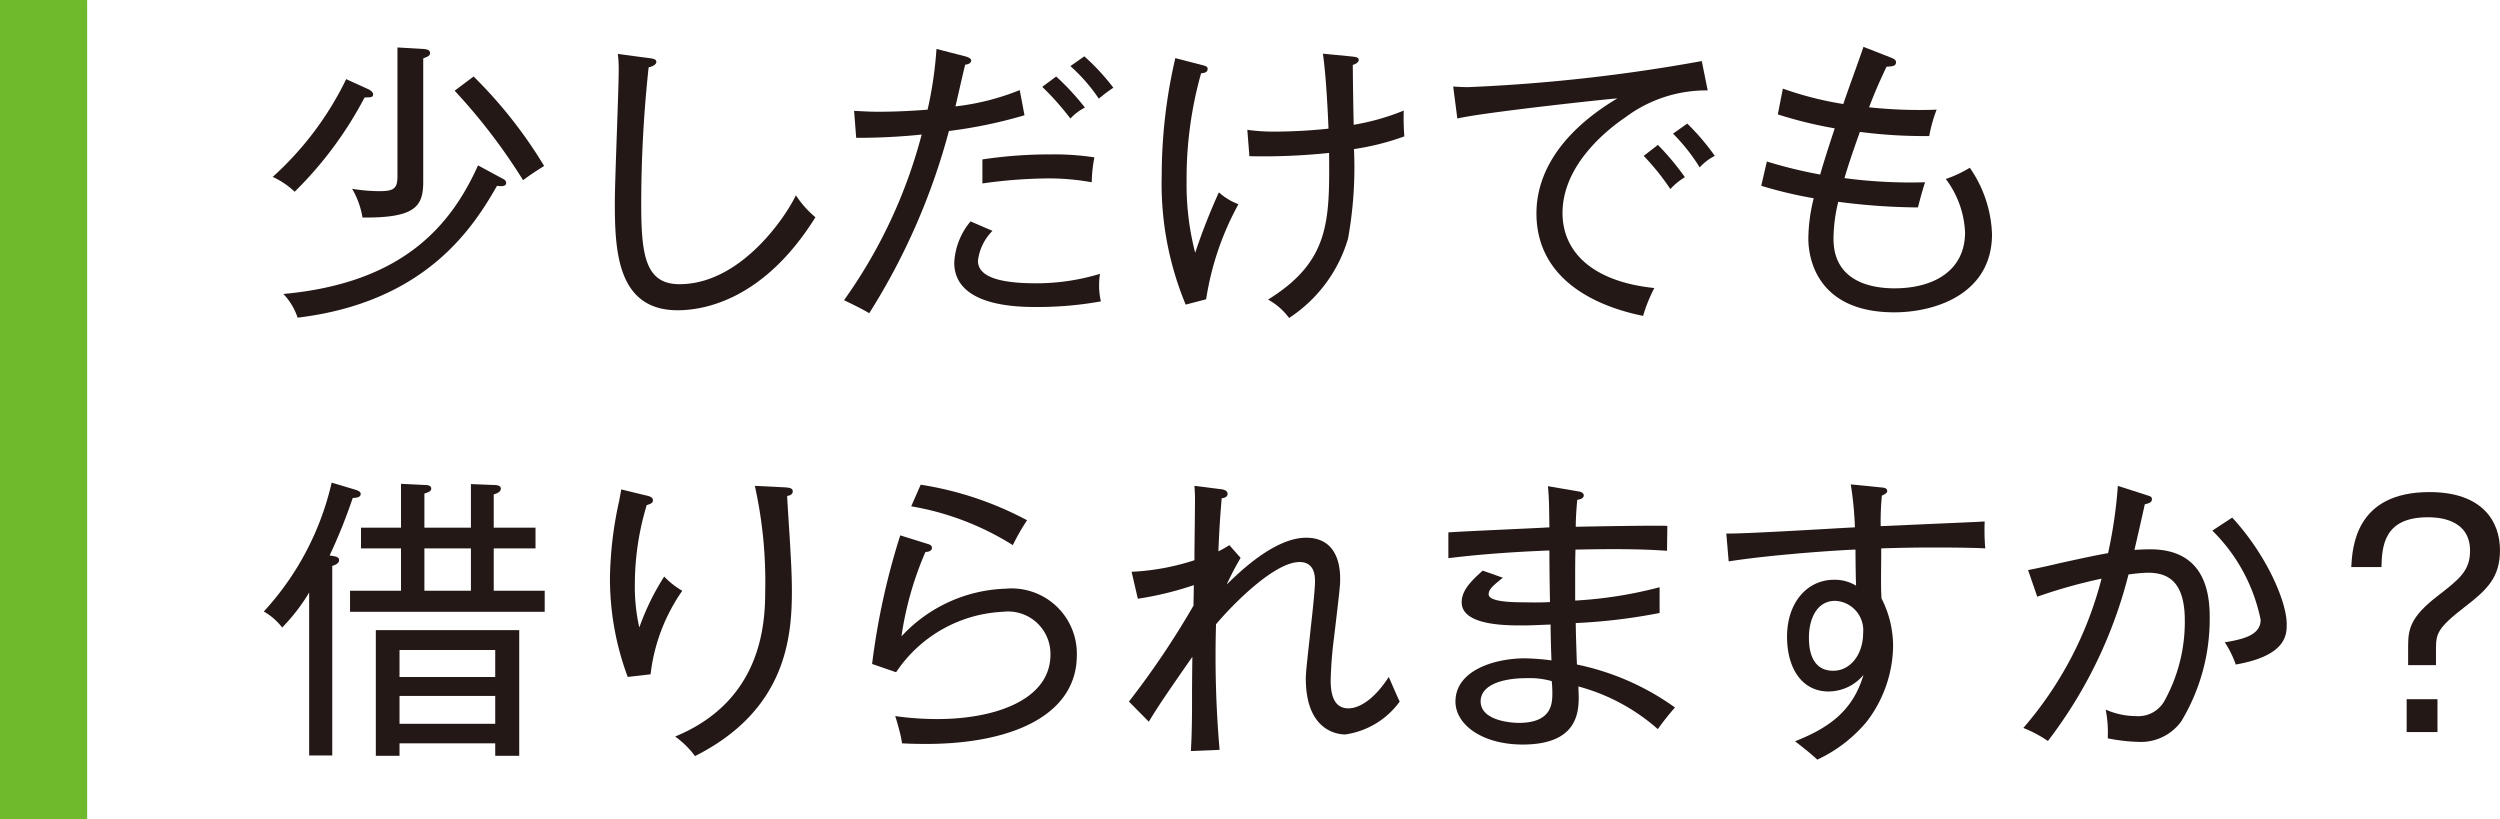
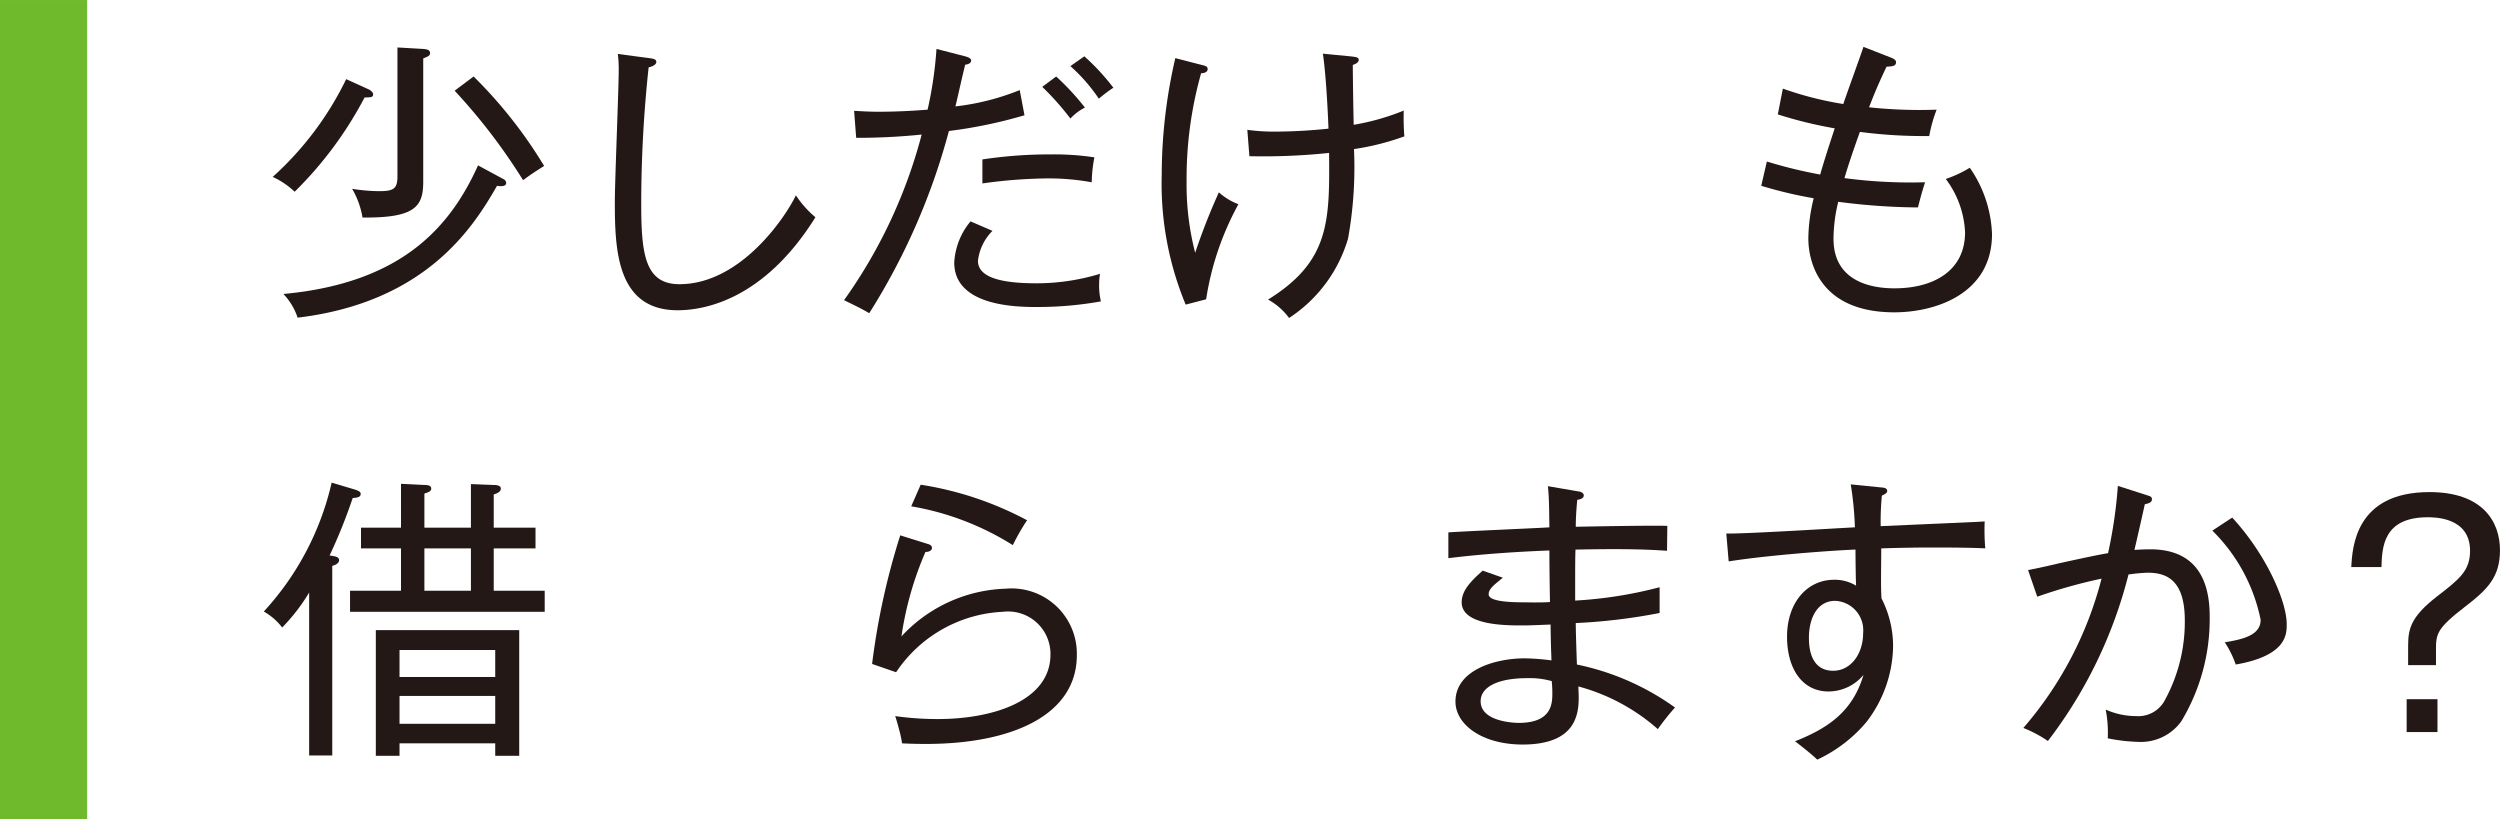
<svg xmlns="http://www.w3.org/2000/svg" width="50.598mm" height="16.581mm" viewBox="0 0 143.427 47">
  <defs>
    <style>
      .cls-1 {
        fill: #231815;
      }

      .cls-2 {
        fill: #6fba2c;
      }
    </style>
  </defs>
  <title>sidemenu_qa_02</title>
  <g id="レイヤー_2" data-name="レイヤー 2">
    <g id="レイヤー_1-2" data-name="レイヤー 1">
      <g>
        <g>
          <path class="cls-1" d="M20.915,5.594A21.738,21.738,0,0,1,16.904,11a4.567,4.567,0,0,0-1.259-.851A18.256,18.256,0,0,0,19.861,4.54l1.309.595c.103.052.238.171.238.273C21.408,5.611,21.222,5.577,20.915,5.594Zm7.599,5.066c-1.36,2.38-4.08,6.681-11.44,7.564a3.59,3.59,0,0,0-.816-1.359c6.851-.629,9.604-3.91,11.168-7.378l1.445.782a.266.266,0,0,1,.17.221C29.041,10.711,28.734,10.693,28.514,10.659ZM24.281,3.351v7.071c0,1.411-.442,2.091-3.484,2.057a4.78,4.78,0,0,0-.596-1.648,10.142,10.142,0,0,0,1.547.136c.833,0,1.054-.136,1.054-.851V2.722l1.479.085c.204.017.391.051.391.237C24.672,3.215,24.52,3.248,24.281,3.351Zm5.729,6.986A33.556,33.556,0,0,0,26.083,5.203l1.088-.815a26.236,26.236,0,0,1,4.046,5.133C30.621,9.895,30.4,10.048,30.01,10.337Z" />
          <path class="cls-1" d="M38.878,17.799c-3.502,0-3.604-3.484-3.604-6.222,0-1.206.222-6.459.222-7.53a6.703,6.703,0,0,0-.051-.951l1.802.237c.255.034.407.068.407.222,0,.152-.237.271-.441.306a73.385,73.385,0,0,0-.425,7.802c0,2.89.203,4.641,2.192,4.641,3.518,0,6.103-3.875,6.681-5.1a5.733,5.733,0,0,0,1.121,1.259C43.773,17.289,40.288,17.799,38.878,17.799Z" />
          <path class="cls-1" d="M54.44,7.515a37.687,37.687,0,0,1-4.572,10.454c-.476-.289-1.139-.595-1.445-.748a28.942,28.942,0,0,0,4.454-9.502,36.006,36.006,0,0,1-3.757.188L49.001,6.359c.392.017.799.051,1.411.051,1.122,0,2.158-.068,2.805-.119a22.506,22.506,0,0,0,.51-3.484l1.649.425c.255.068.34.153.34.238,0,.186-.255.237-.34.237-.103.374-.477,2.057-.561,2.397a14.119,14.119,0,0,0,3.688-.936l.273,1.445A27.347,27.347,0,0,1,54.44,7.515Zm5.083,10.098c-1.071,0-4.777,0-4.777-2.55a4.009,4.009,0,0,1,.935-2.363l1.258.544a2.901,2.901,0,0,0-.833,1.717c0,1.088,1.733,1.292,3.383,1.292a12.571,12.571,0,0,0,3.62-.544,3.401,3.401,0,0,0-.051.578,3.92,3.92,0,0,0,.102,1.003A20.427,20.427,0,0,1,59.523,17.612Zm3.11-7.156a13.742,13.742,0,0,0-2.533-.222,28.139,28.139,0,0,0-3.739.289V9.146a25.959,25.959,0,0,1,3.927-.289,15.525,15.525,0,0,1,2.499.17A7.96,7.96,0,0,0,62.634,10.456ZM61.41,6.801a15.691,15.691,0,0,0-1.615-1.818l.799-.595a14.374,14.374,0,0,1,1.649,1.784A2.913,2.913,0,0,0,61.41,6.801ZM63.042,5.662A9.907,9.907,0,0,0,61.41,3.792l.799-.561a12.71,12.71,0,0,1,1.666,1.802A7.63,7.63,0,0,0,63.042,5.662Z" />
          <path class="cls-1" d="M69.197,17.17l-1.173.306a18.072,18.072,0,0,1-1.376-7.411,29.815,29.815,0,0,1,.781-6.731l1.581.408c.187.051.273.085.273.221,0,.204-.256.238-.374.238a22.253,22.253,0,0,0-.833,6.188,15.642,15.642,0,0,0,.492,4.113,36.114,36.114,0,0,1,1.36-3.468,3.503,3.503,0,0,0,1.122.681A16.484,16.484,0,0,0,69.197,17.17Zm8.482-8.618a22.994,22.994,0,0,1-.34,5.134,8.192,8.192,0,0,1-3.383,4.556,3.719,3.719,0,0,0-1.207-1.055c3.536-2.192,3.536-4.487,3.502-8.414a36.239,36.239,0,0,1-4.572.188l-.119-1.513a10.987,10.987,0,0,0,1.581.102,29.938,29.938,0,0,0,3.076-.17c-.017-.442-.119-2.924-.322-4.301l1.58.153c.307.034.476.051.476.204,0,.17-.238.255-.34.289,0,.322.017,1.903.051,3.434a13.495,13.495,0,0,0,2.872-.816,13.853,13.853,0,0,0,.034,1.48A14.566,14.566,0,0,1,77.68,8.552Z" />
-           <path class="cls-1" d="M93.246,6.733c-.9.611-3.603,2.651-3.603,5.49,0,2.176,1.648,3.927,5.269,4.301a8.543,8.543,0,0,0-.646,1.598c-3.11-.629-6.119-2.329-6.119-5.882,0-2.227,1.309-4.606,4.641-6.595-.425.017-7.802.815-9.179,1.155l-.238-1.836c.323.018.544.034.867.034A97.327,97.327,0,0,0,97.632,3.503l.34,1.684A7.733,7.733,0,0,0,93.246,6.733Zm2.584,4.113a13.818,13.818,0,0,0-1.53-1.904l.816-.629a14.666,14.666,0,0,1,1.547,1.853A3.689,3.689,0,0,0,95.83,10.847Zm1.683-1.241a10.664,10.664,0,0,0-1.53-1.938l.816-.578a13.585,13.585,0,0,1,1.581,1.853A2.952,2.952,0,0,0,97.513,9.605Z" />
          <path class="cls-1" d="M108.676,17.918c-4.165,0-4.93-2.754-4.93-4.25a9.958,9.958,0,0,1,.307-2.294,24.985,24.985,0,0,1-3.009-.715l.322-1.394a26.434,26.434,0,0,0,3.06.748c.137-.493.392-1.308.833-2.651a24.05,24.05,0,0,1-3.264-.799l.289-1.48a19.412,19.412,0,0,0,3.468.884c.17-.526,1.003-2.805,1.156-3.28l1.563.612c.17.067.306.136.306.272,0,.238-.255.238-.544.255-.476,1.003-.696,1.53-1.003,2.329a27.125,27.125,0,0,0,3.876.136,8.356,8.356,0,0,0-.425,1.513,28.311,28.311,0,0,1-3.978-.237c-.493,1.376-.731,2.124-.884,2.651a28.672,28.672,0,0,0,4.623.238c-.067.221-.17.51-.408,1.444a36.626,36.626,0,0,1-4.572-.323,9.016,9.016,0,0,0-.272,2.125c0,2.312,1.938,2.839,3.501,2.839,2.21,0,4.046-.986,4.046-3.213a5.475,5.475,0,0,0-1.105-3.06,6.965,6.965,0,0,0,1.377-.645,7.088,7.088,0,0,1,1.274,3.808C114.285,16.847,111.056,17.918,108.676,17.918Z" />
          <path class="cls-1" d="M20.235,28.571a30.598,30.598,0,0,1-1.326,3.298c.374.051.544.085.544.272,0,.17-.203.273-.391.323v10.879H17.736V33.994A10.789,10.789,0,0,1,16.189,36a3.546,3.546,0,0,0-1.054-.918,16.269,16.269,0,0,0,3.893-7.394l1.31.391c.17.052.356.119.356.255C20.694,28.52,20.49,28.555,20.235,28.571Zm-.153,6.527v-1.207h2.924V31.461h-2.295V30.271h2.295V27.756l1.36.067c.136,0,.374.018.374.204,0,.17-.188.221-.392.289v1.955h2.669V27.772l1.309.051c.137,0,.408.018.408.204,0,.188-.204.273-.408.34v1.904h2.397v1.189H28.326v2.431H31.25v1.207Zm8.33,8.262v-.715H22.921v.715H21.561v-7.208h8.227v7.208Zm0-6.069H22.921v1.547h5.491Zm0,2.635H22.921v1.599h5.491Zm-1.395-8.465h-2.669v2.431h2.669Z" />
-           <path class="cls-1" d="M37.324,38.685l-1.31.152a16.1,16.1,0,0,1-1.02-5.677,21.562,21.562,0,0,1,.527-4.42c.067-.374.085-.441.118-.663l1.395.34c.237.052.425.103.425.289,0,.153-.136.204-.357.273a15.746,15.746,0,0,0-.68,4.504A10.644,10.644,0,0,0,36.678,36a14.116,14.116,0,0,1,1.428-2.924,4.449,4.449,0,0,0,1.037.816A10.454,10.454,0,0,0,37.324,38.685Zm7.836-10.233c.017.493.17,2.669.186,3.111.034.611.085,1.428.085,2.346,0,2.702-.356,6.85-5.558,9.468a5.075,5.075,0,0,0-1.14-1.122c4.998-2.057,5.168-6.51,5.168-8.38a25.256,25.256,0,0,0-.595-6.001l1.733.085c.204.018.442.034.442.222C45.483,28.385,45.279,28.436,45.16,28.452Z" />
          <path class="cls-1" d="M53.127,42.68c-.595,0-1.036-.017-1.376-.034a5.979,5.979,0,0,0-.171-.799c-.067-.272-.17-.611-.221-.765a17.122,17.122,0,0,0,2.448.17c3.144,0,6.459-1.037,6.459-3.705a2.434,2.434,0,0,0-2.736-2.448,7.804,7.804,0,0,0-6.12,3.468l-1.377-.476a40.915,40.915,0,0,1,1.615-7.378l1.632.51c.102.034.188.103.188.204,0,.085-.068.238-.374.238a18.987,18.987,0,0,0-1.377,4.845,8.498,8.498,0,0,1,5.983-2.737,3.744,3.744,0,0,1,4.079,3.808C61.779,41.048,58.023,42.68,53.127,42.68Zm4.98-11.405a15.964,15.964,0,0,0-5.83-2.228l.544-1.24a19.196,19.196,0,0,1,6.103,2.04A11.836,11.836,0,0,0,58.107,31.274Z" />
-           <path class="cls-1" d="M77.176,42.136c-.356,0-2.261-.136-2.261-3.213,0-.441.153-1.632.273-2.805.136-1.189.255-2.362.255-2.753,0-.307-.017-1.122-.884-1.122-1.428,0-3.773,2.362-4.794,3.569a61.897,61.897,0,0,0,.204,7.207l-1.648.068c.067-1.054.067-2.397.067-2.856,0-.799,0-.969.018-2.55-1.31,1.887-1.87,2.686-2.499,3.723L64.768,40.249a48.339,48.339,0,0,0,3.705-5.507c0-.188.018-1.003.018-1.173a18.789,18.789,0,0,1-3.213.781l-.357-1.547a13.616,13.616,0,0,0,3.604-.663c0-.662.033-2.771.033-3.519,0-.289-.017-.51-.033-.748l1.495.188c.188.017.408.085.408.272,0,.204-.238.238-.34.255-.034.459-.119,1.31-.188,3.043a6.137,6.137,0,0,0,.629-.356l.646.731a16.553,16.553,0,0,0-.799,1.53c.663-.646,2.72-2.687,4.556-2.687,1.954,0,1.954,1.955,1.954,2.397,0,.34-.033.645-.356,3.365a22.983,22.983,0,0,0-.188,2.414c0,.799.171,1.614,1.02,1.614.578,0,1.444-.458,2.312-1.802.102.222.527,1.225.629,1.411A4.673,4.673,0,0,1,77.176,42.136Z" />
          <path class="cls-1" d="M95.111,41.83a11.316,11.316,0,0,0-4.556-2.448c0,.188.017.442.017.629,0,.986-.187,2.703-3.212,2.703-2.347,0-3.859-1.156-3.859-2.465,0-1.785,2.228-2.481,3.995-2.481a13.479,13.479,0,0,1,1.513.119c-.017-.544-.034-.714-.051-2.057-.833.033-1.173.051-1.632.051-.936,0-3.468,0-3.468-1.326,0-.595.391-1.105,1.207-1.818l1.155.407c-.526.426-.815.646-.815.952,0,.442,1.393.459,2.091.459.731.017,1.258,0,1.428-.017-.017-.851-.034-2.108-.034-2.958-3.009.119-4.811.323-5.796.442V30.543c.918-.067,4.963-.237,5.796-.289-.017-1.24-.017-1.666-.085-2.362l1.785.306c.136.018.272.103.272.221,0,.188-.237.238-.374.255-.034.374-.085.97-.085,1.547.833-.017,4.505-.085,5.253-.051l-.018,1.428c-.815-.051-2.039-.136-5.252-.067-.018.578-.018.815-.018,2.924a24.221,24.221,0,0,0,4.845-.766V35.167a32.813,32.813,0,0,1-4.811.578c0,.458.051,1.988.068,2.379a14.747,14.747,0,0,1,5.626,2.465A13.912,13.912,0,0,0,95.111,41.83Zm-6.086-2.754a4.644,4.644,0,0,0-1.428-.17c-1.563,0-2.651.459-2.651,1.326,0,1.173,1.921,1.24,2.192,1.24,1.921,0,1.921-1.155,1.921-1.717C89.06,39.484,89.043,39.28,89.025,39.076Z" />
          <path class="cls-1" d="M110.92,31.41c-1.003,0-1.989.017-2.992.051,0,1.173-.034,2.193.017,2.873a6.005,6.005,0,0,1,.663,2.771,7.279,7.279,0,0,1-1.529,4.317,8.193,8.193,0,0,1-2.822,2.159c-.272-.272-.918-.782-1.274-1.054,1.938-.766,3.314-1.734,3.927-3.808a2.622,2.622,0,0,1-2.006.951c-1.496,0-2.38-1.292-2.38-3.145,0-1.938,1.139-3.264,2.702-3.264a2.337,2.337,0,0,1,1.259.34c-.018-.322-.034-1.58-.034-2.073-1.938.085-5.389.374-7.275.68l-.136-1.598c1.173.017,6.323-.306,7.377-.357a19.383,19.383,0,0,0-.238-2.465l1.683.17c.238.018.408.034.408.222,0,.119-.204.204-.306.255a15.926,15.926,0,0,0-.068,1.751c4.964-.222,5.524-.238,5.967-.273a12.05,12.05,0,0,0,.034,1.547C113.282,31.427,112.263,31.41,110.92,31.41Zm-5.627,3.06c-1.122,0-1.513,1.139-1.513,2.091,0,.391,0,1.921,1.393,1.921.986,0,1.717-.934,1.717-2.176A1.687,1.687,0,0,0,105.293,34.47Z" />
          <path class="cls-1" d="M125.139,41.388a2.862,2.862,0,0,1-2.482,1.173,10.171,10.171,0,0,1-1.734-.203,6.898,6.898,0,0,0-.118-1.649,4.337,4.337,0,0,0,1.75.374,1.72,1.72,0,0,0,1.599-.833,9.374,9.374,0,0,0,1.19-4.657c0-2.397-1.122-2.737-2.142-2.737a10.553,10.553,0,0,0-1.088.102,26.233,26.233,0,0,1-4.624,9.553,7.079,7.079,0,0,0-1.41-.748,21.082,21.082,0,0,0,4.487-8.566,29.731,29.731,0,0,0-3.688,1.036l-.527-1.529c.391-.068,1.53-.323,1.717-.374,1.393-.306,2.261-.493,2.873-.595a26.854,26.854,0,0,0,.561-3.859l1.649.527c.203.068.306.085.306.238,0,.186-.188.237-.408.289-.067.306-.391,1.75-.595,2.617.544-.034.816-.034.9-.034,2.347,0,3.417,1.395,3.417,3.842A11.37,11.37,0,0,1,125.139,41.388Zm3.128-3.264a5.68,5.68,0,0,0-.629-1.274c1.003-.17,2.057-.391,2.057-1.292a9.944,9.944,0,0,0-2.771-5.116l1.139-.748c1.921,2.073,3.128,4.776,3.128,6.119C131.19,36.391,131.19,37.614,128.267,38.124Z" />
          <path class="cls-1" d="M138.157,37.02c0-.969.186-1.648,1.614-2.771,1.326-1.02,1.938-1.496,1.938-2.652,0-1.921-2.023-1.921-2.431-1.921-2.55,0-2.618,1.718-2.652,2.856h-1.733c.067-1.139.237-4.301,4.487-4.301,3.059,0,4.046,1.7,4.046,3.332,0,1.529-.697,2.243-2.006,3.246-1.632,1.258-1.666,1.565-1.666,2.482v.867h-1.598ZM139.84,42h-1.768V40.113h1.768Z" />
        </g>
        <rect class="cls-2" width="5" height="47" />
      </g>
    </g>
  </g>
</svg>